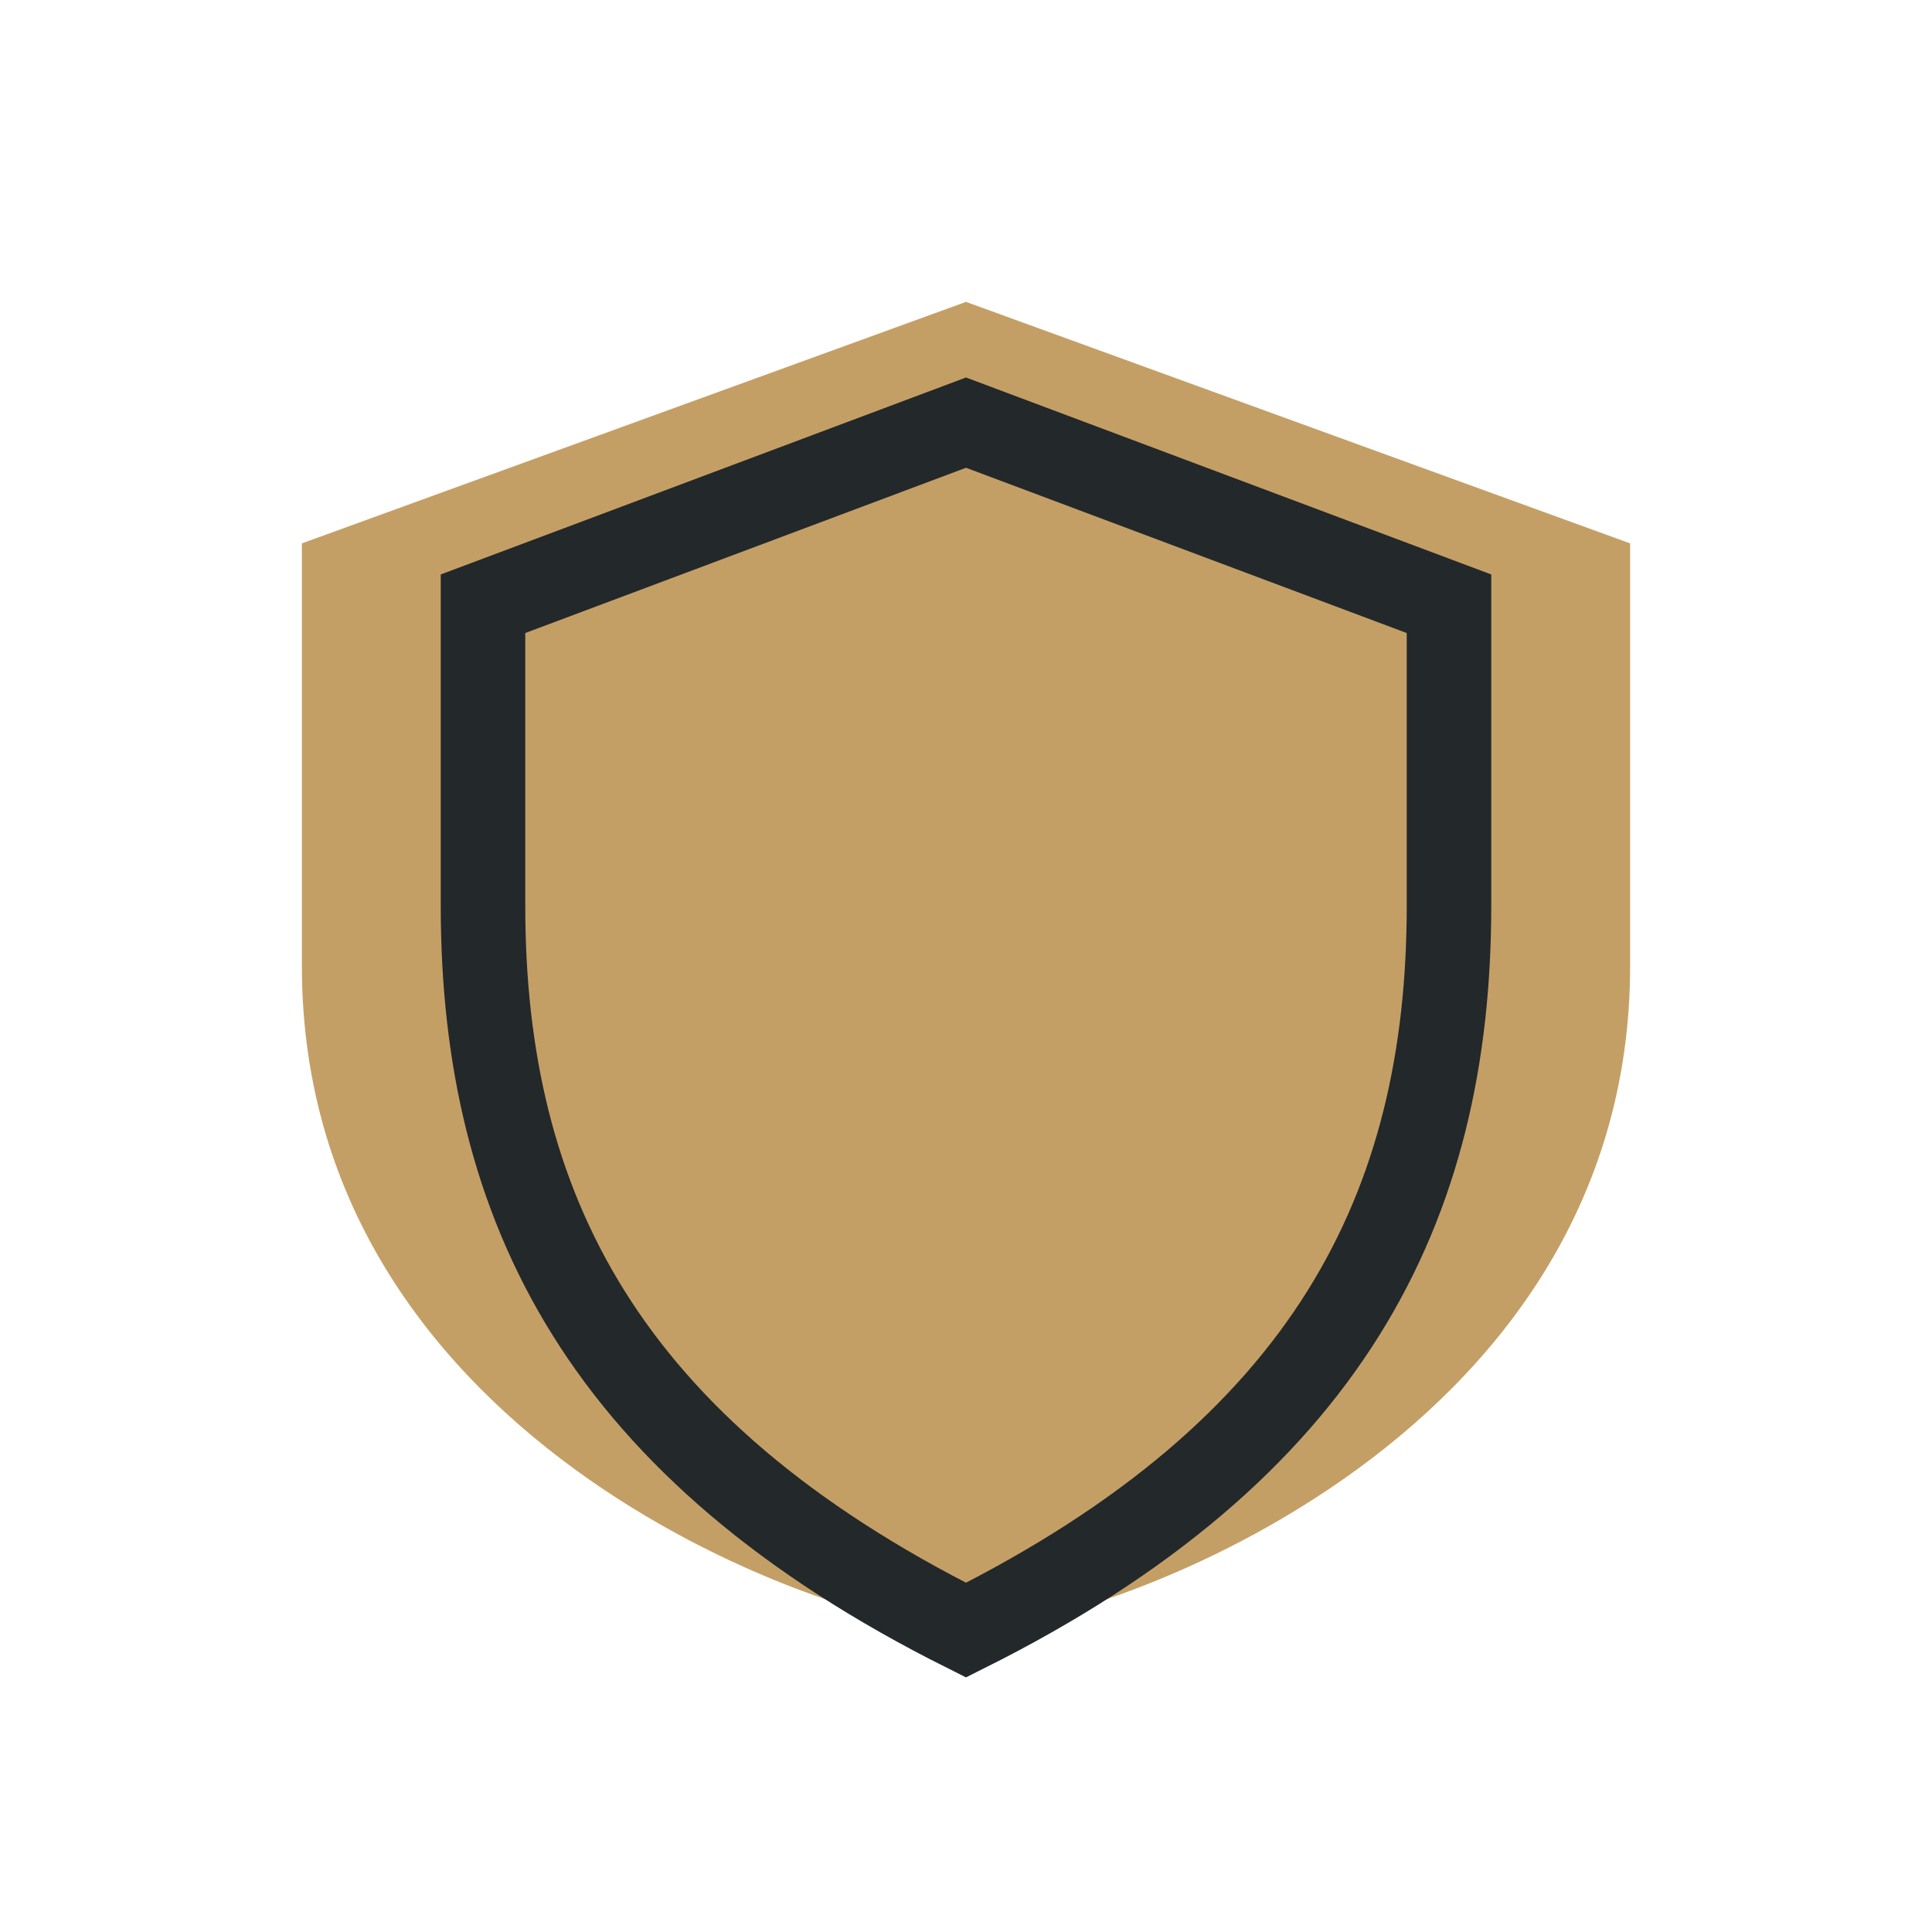
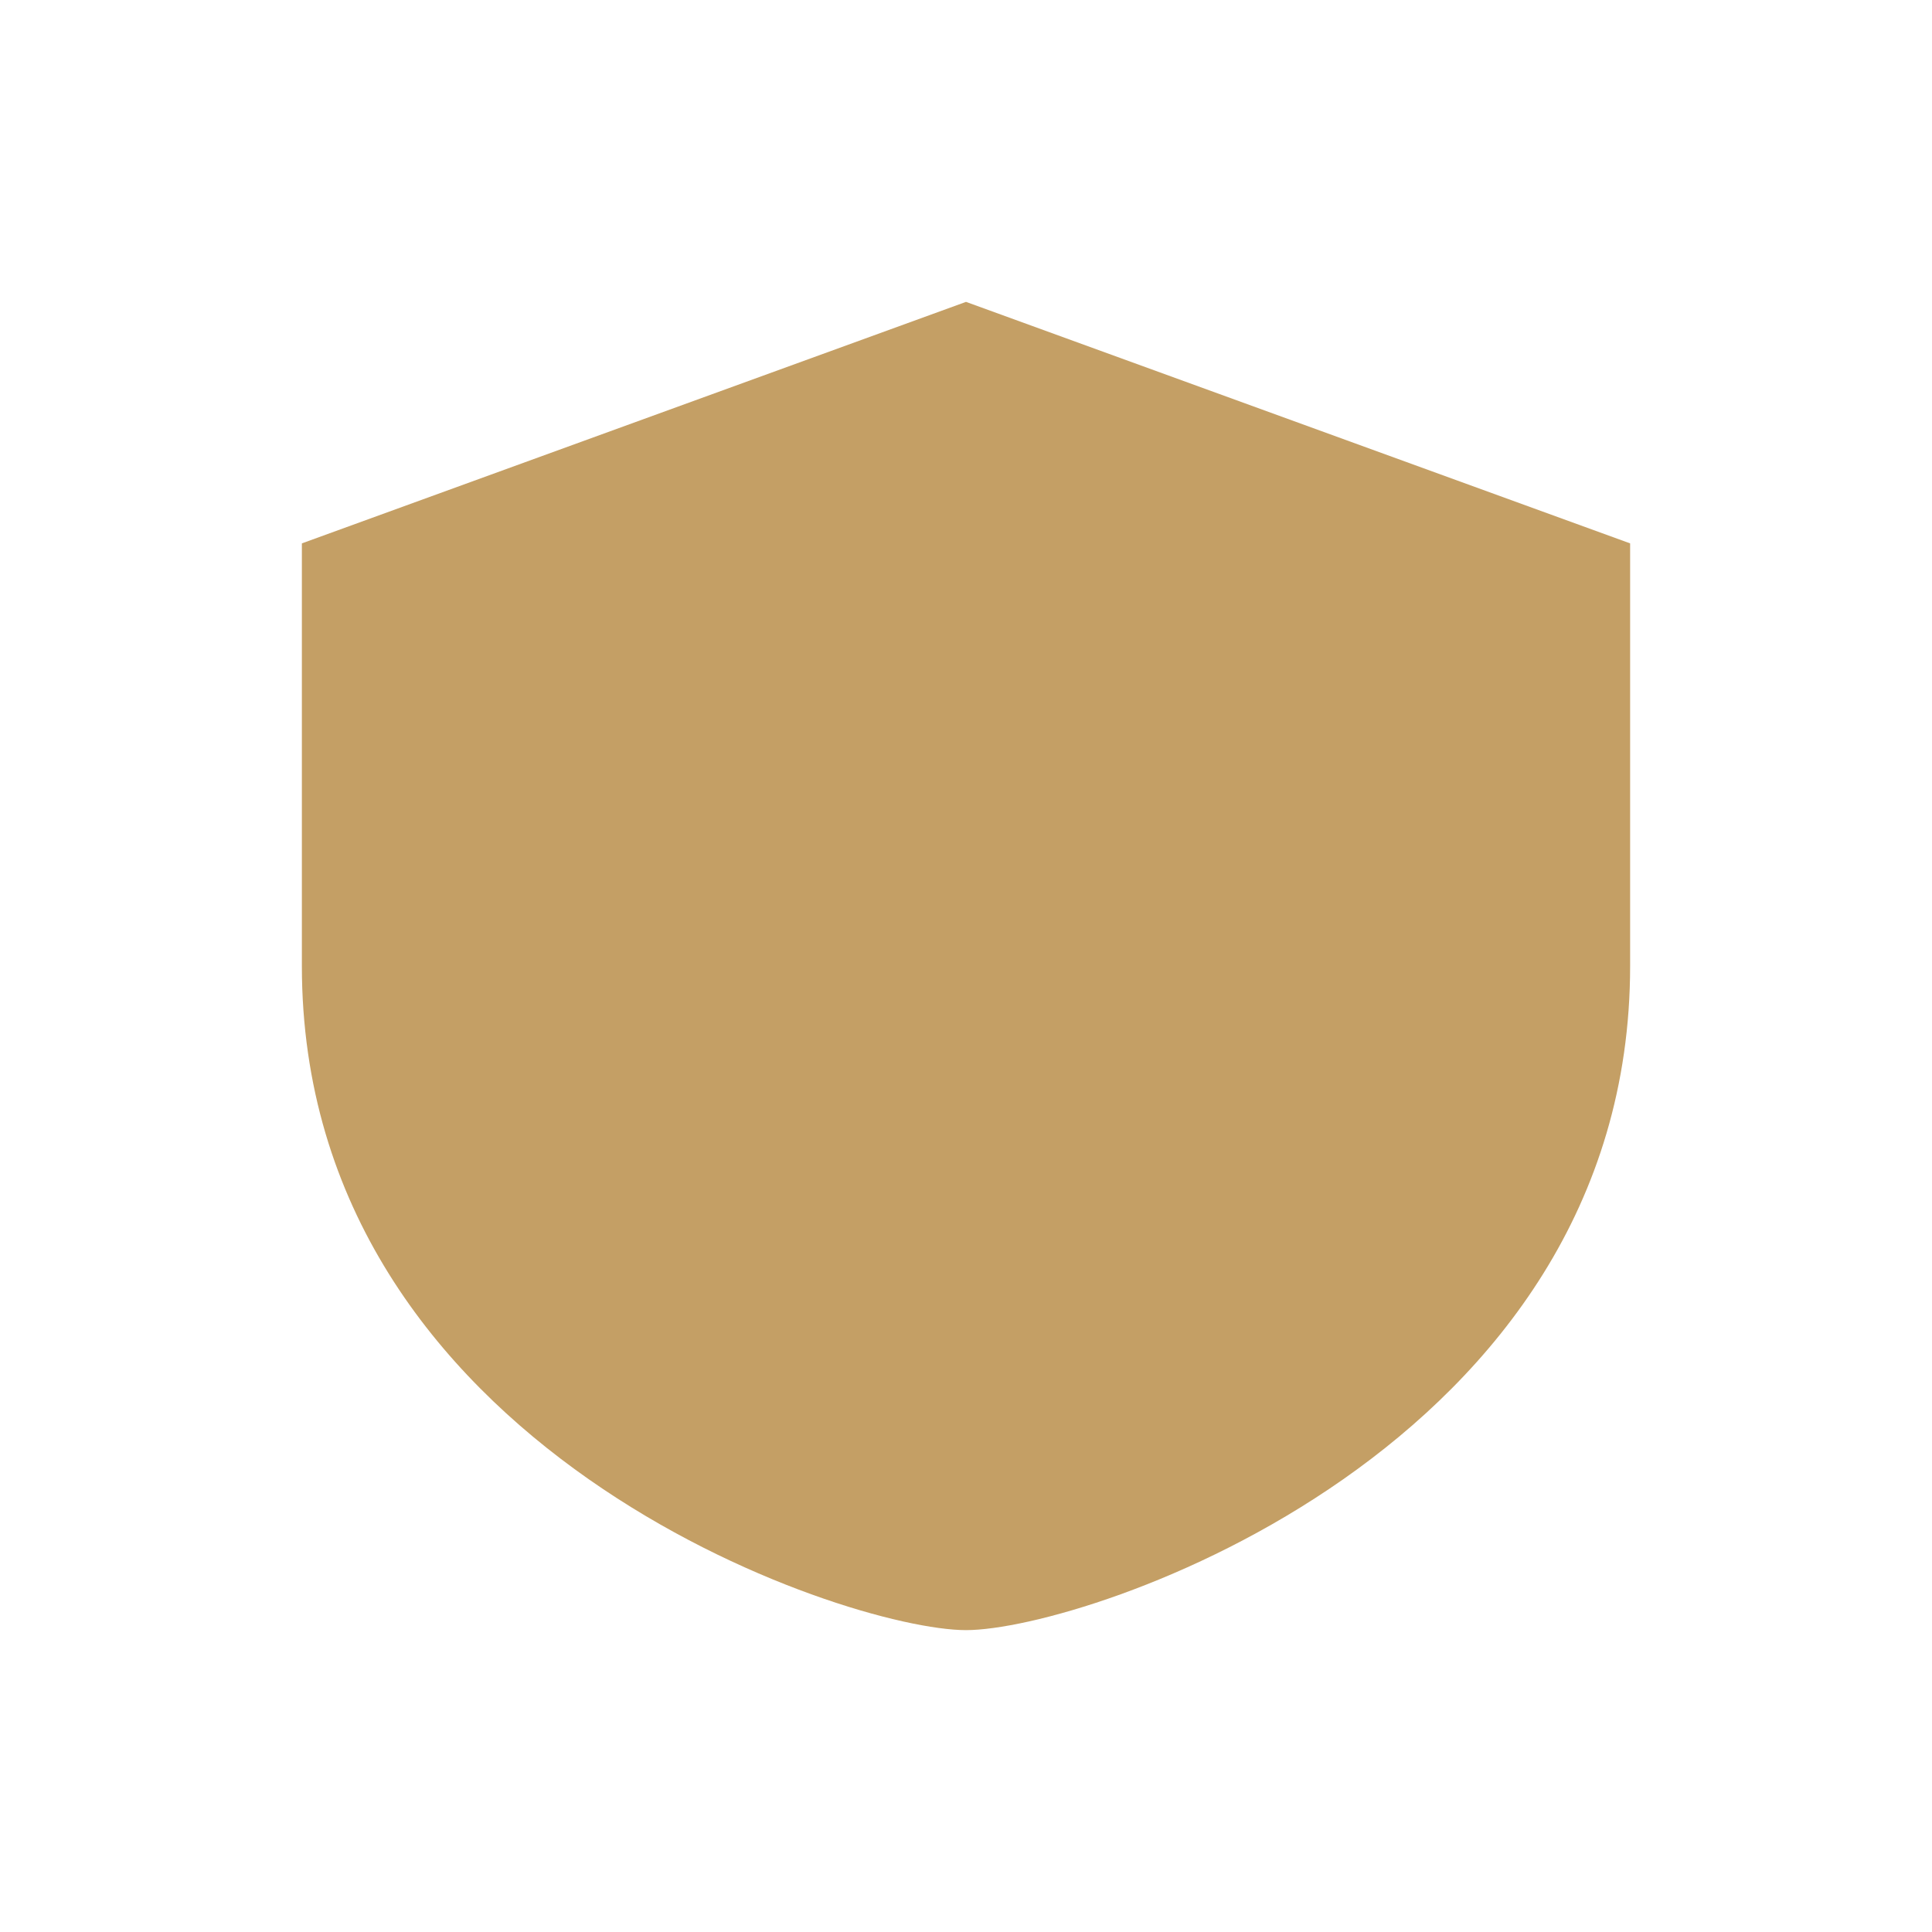
<svg xmlns="http://www.w3.org/2000/svg" width="32" height="32" viewBox="0 0 32 32">
  <path d="M16 5l11 4v7c0 8-9 11-11 11S5 24 5 16V9z" fill="#C49F65" />
-   <path d="M16 27c6-3 8-7 8-12V10l-8-3-8 3v5c0 5 2 9 8 12z" fill="none" stroke="#23282B" stroke-width="1.4" />
</svg>